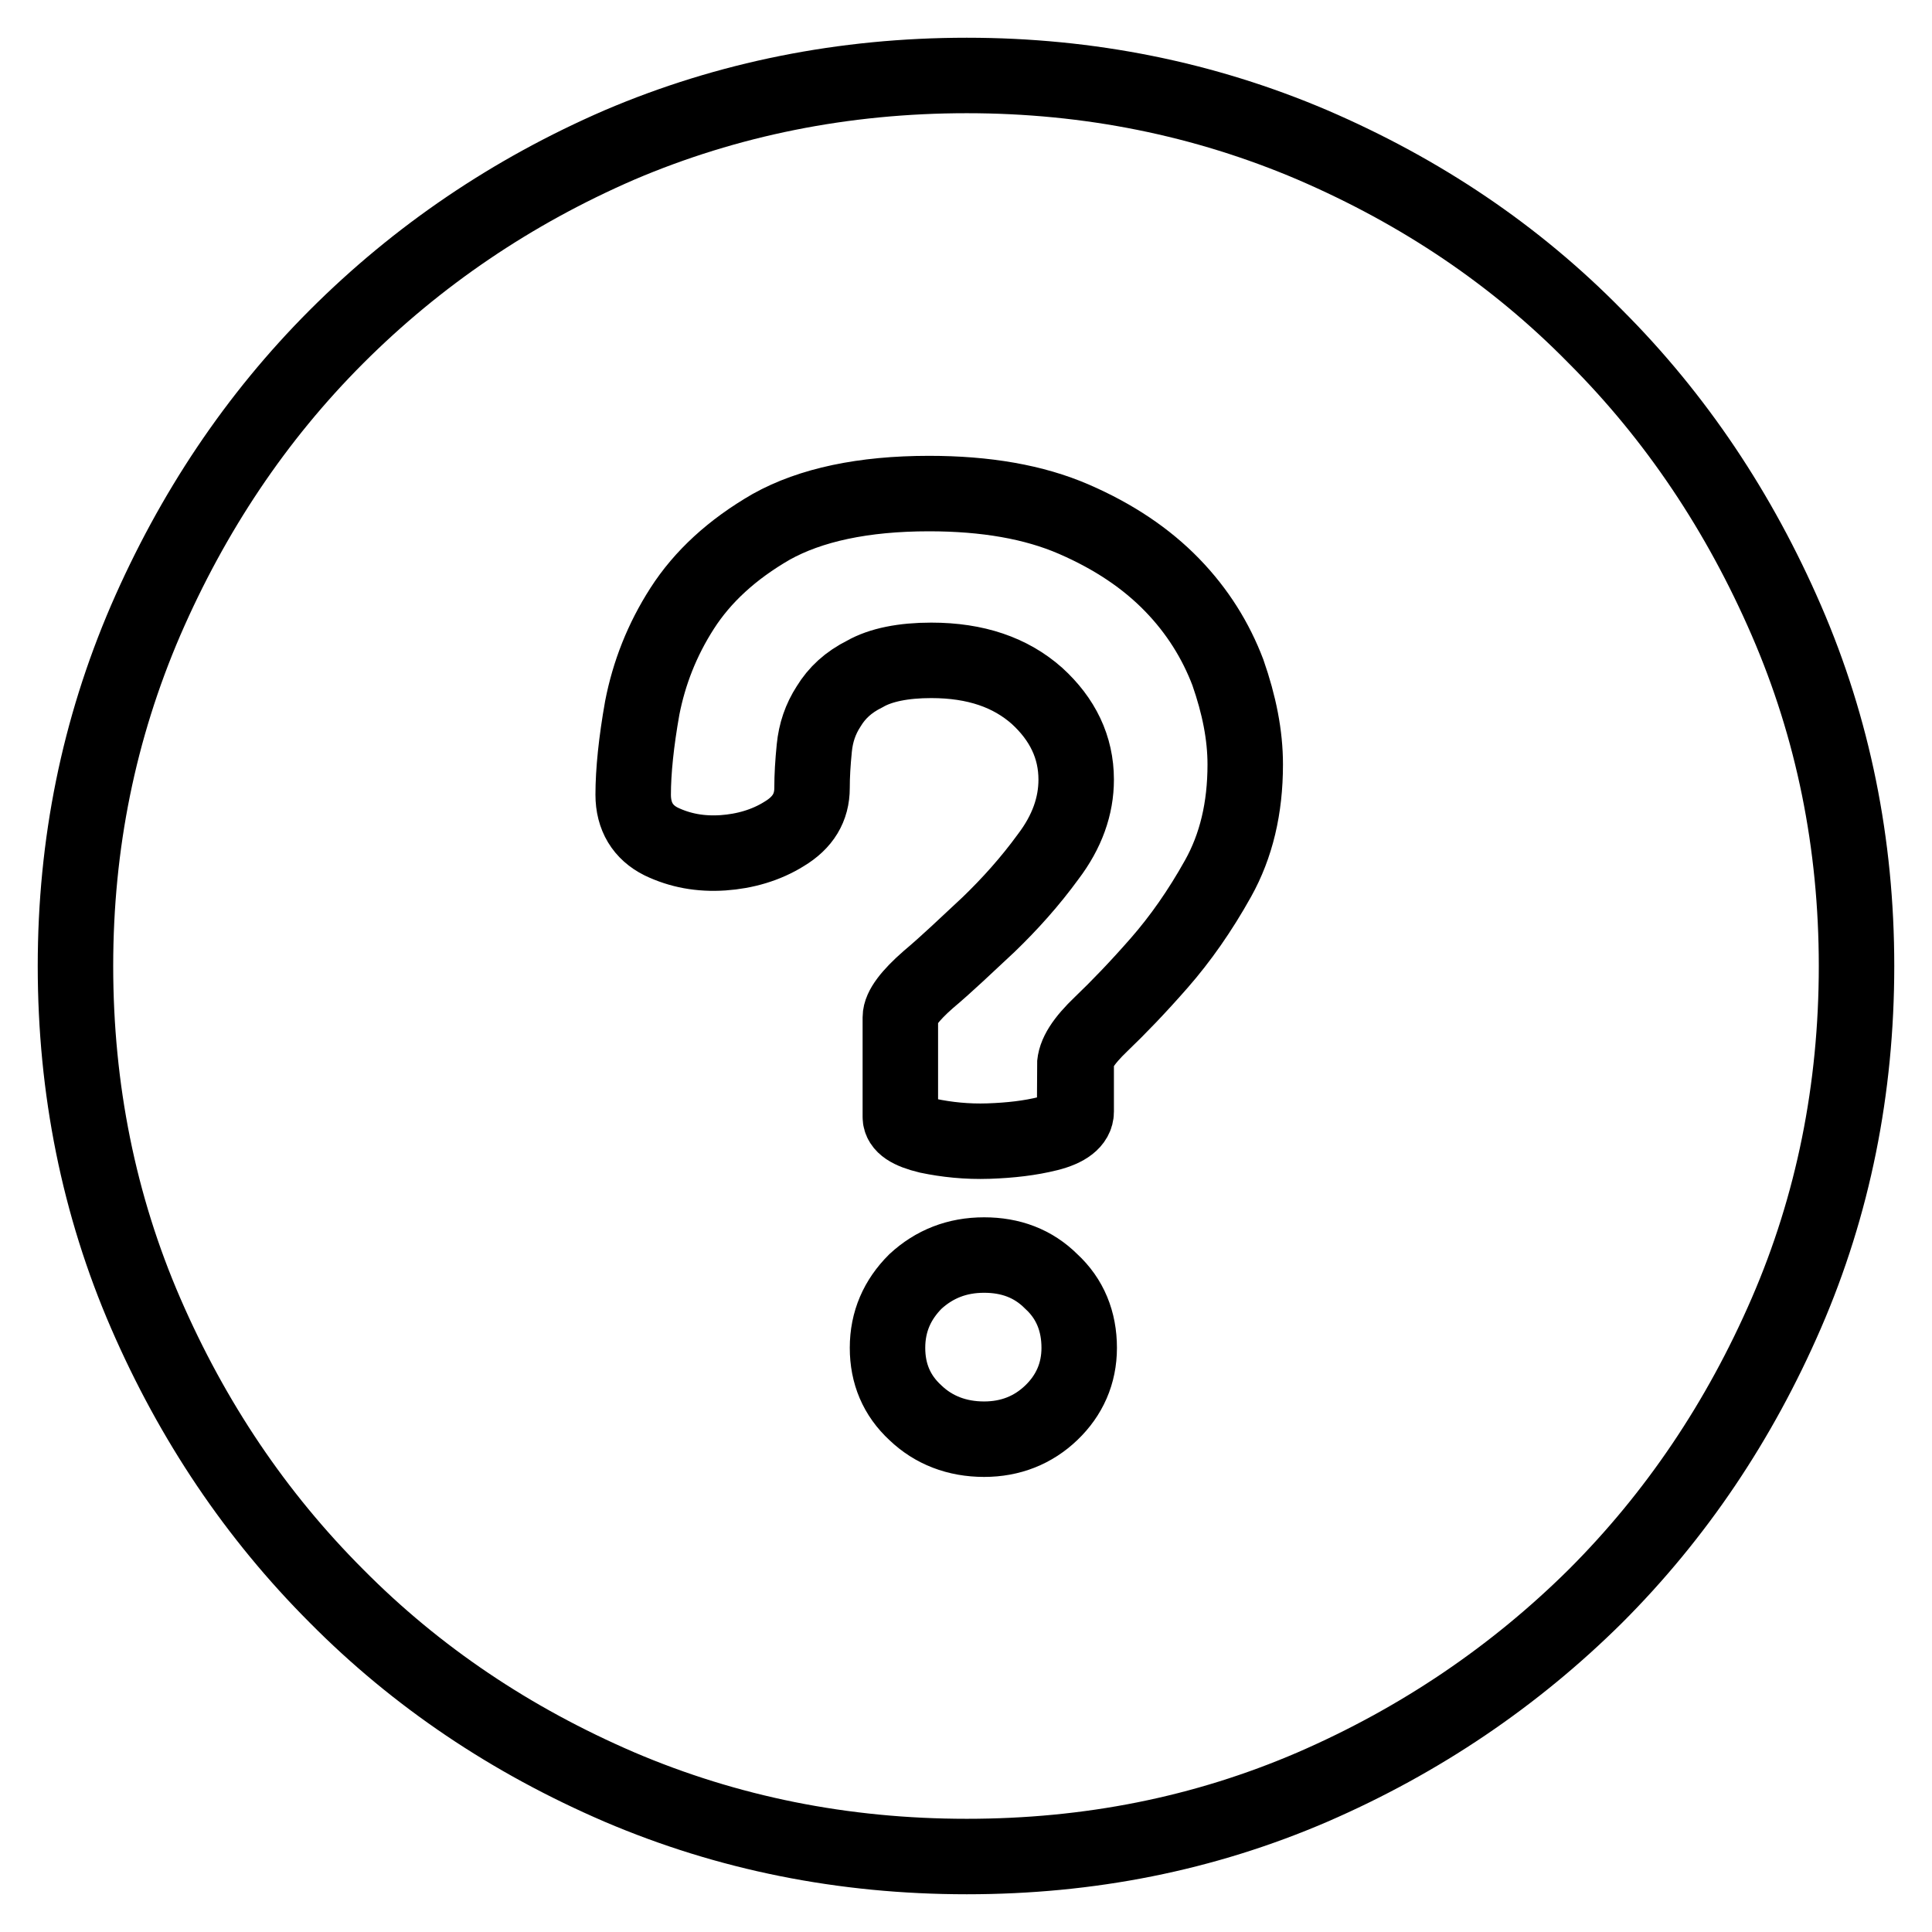
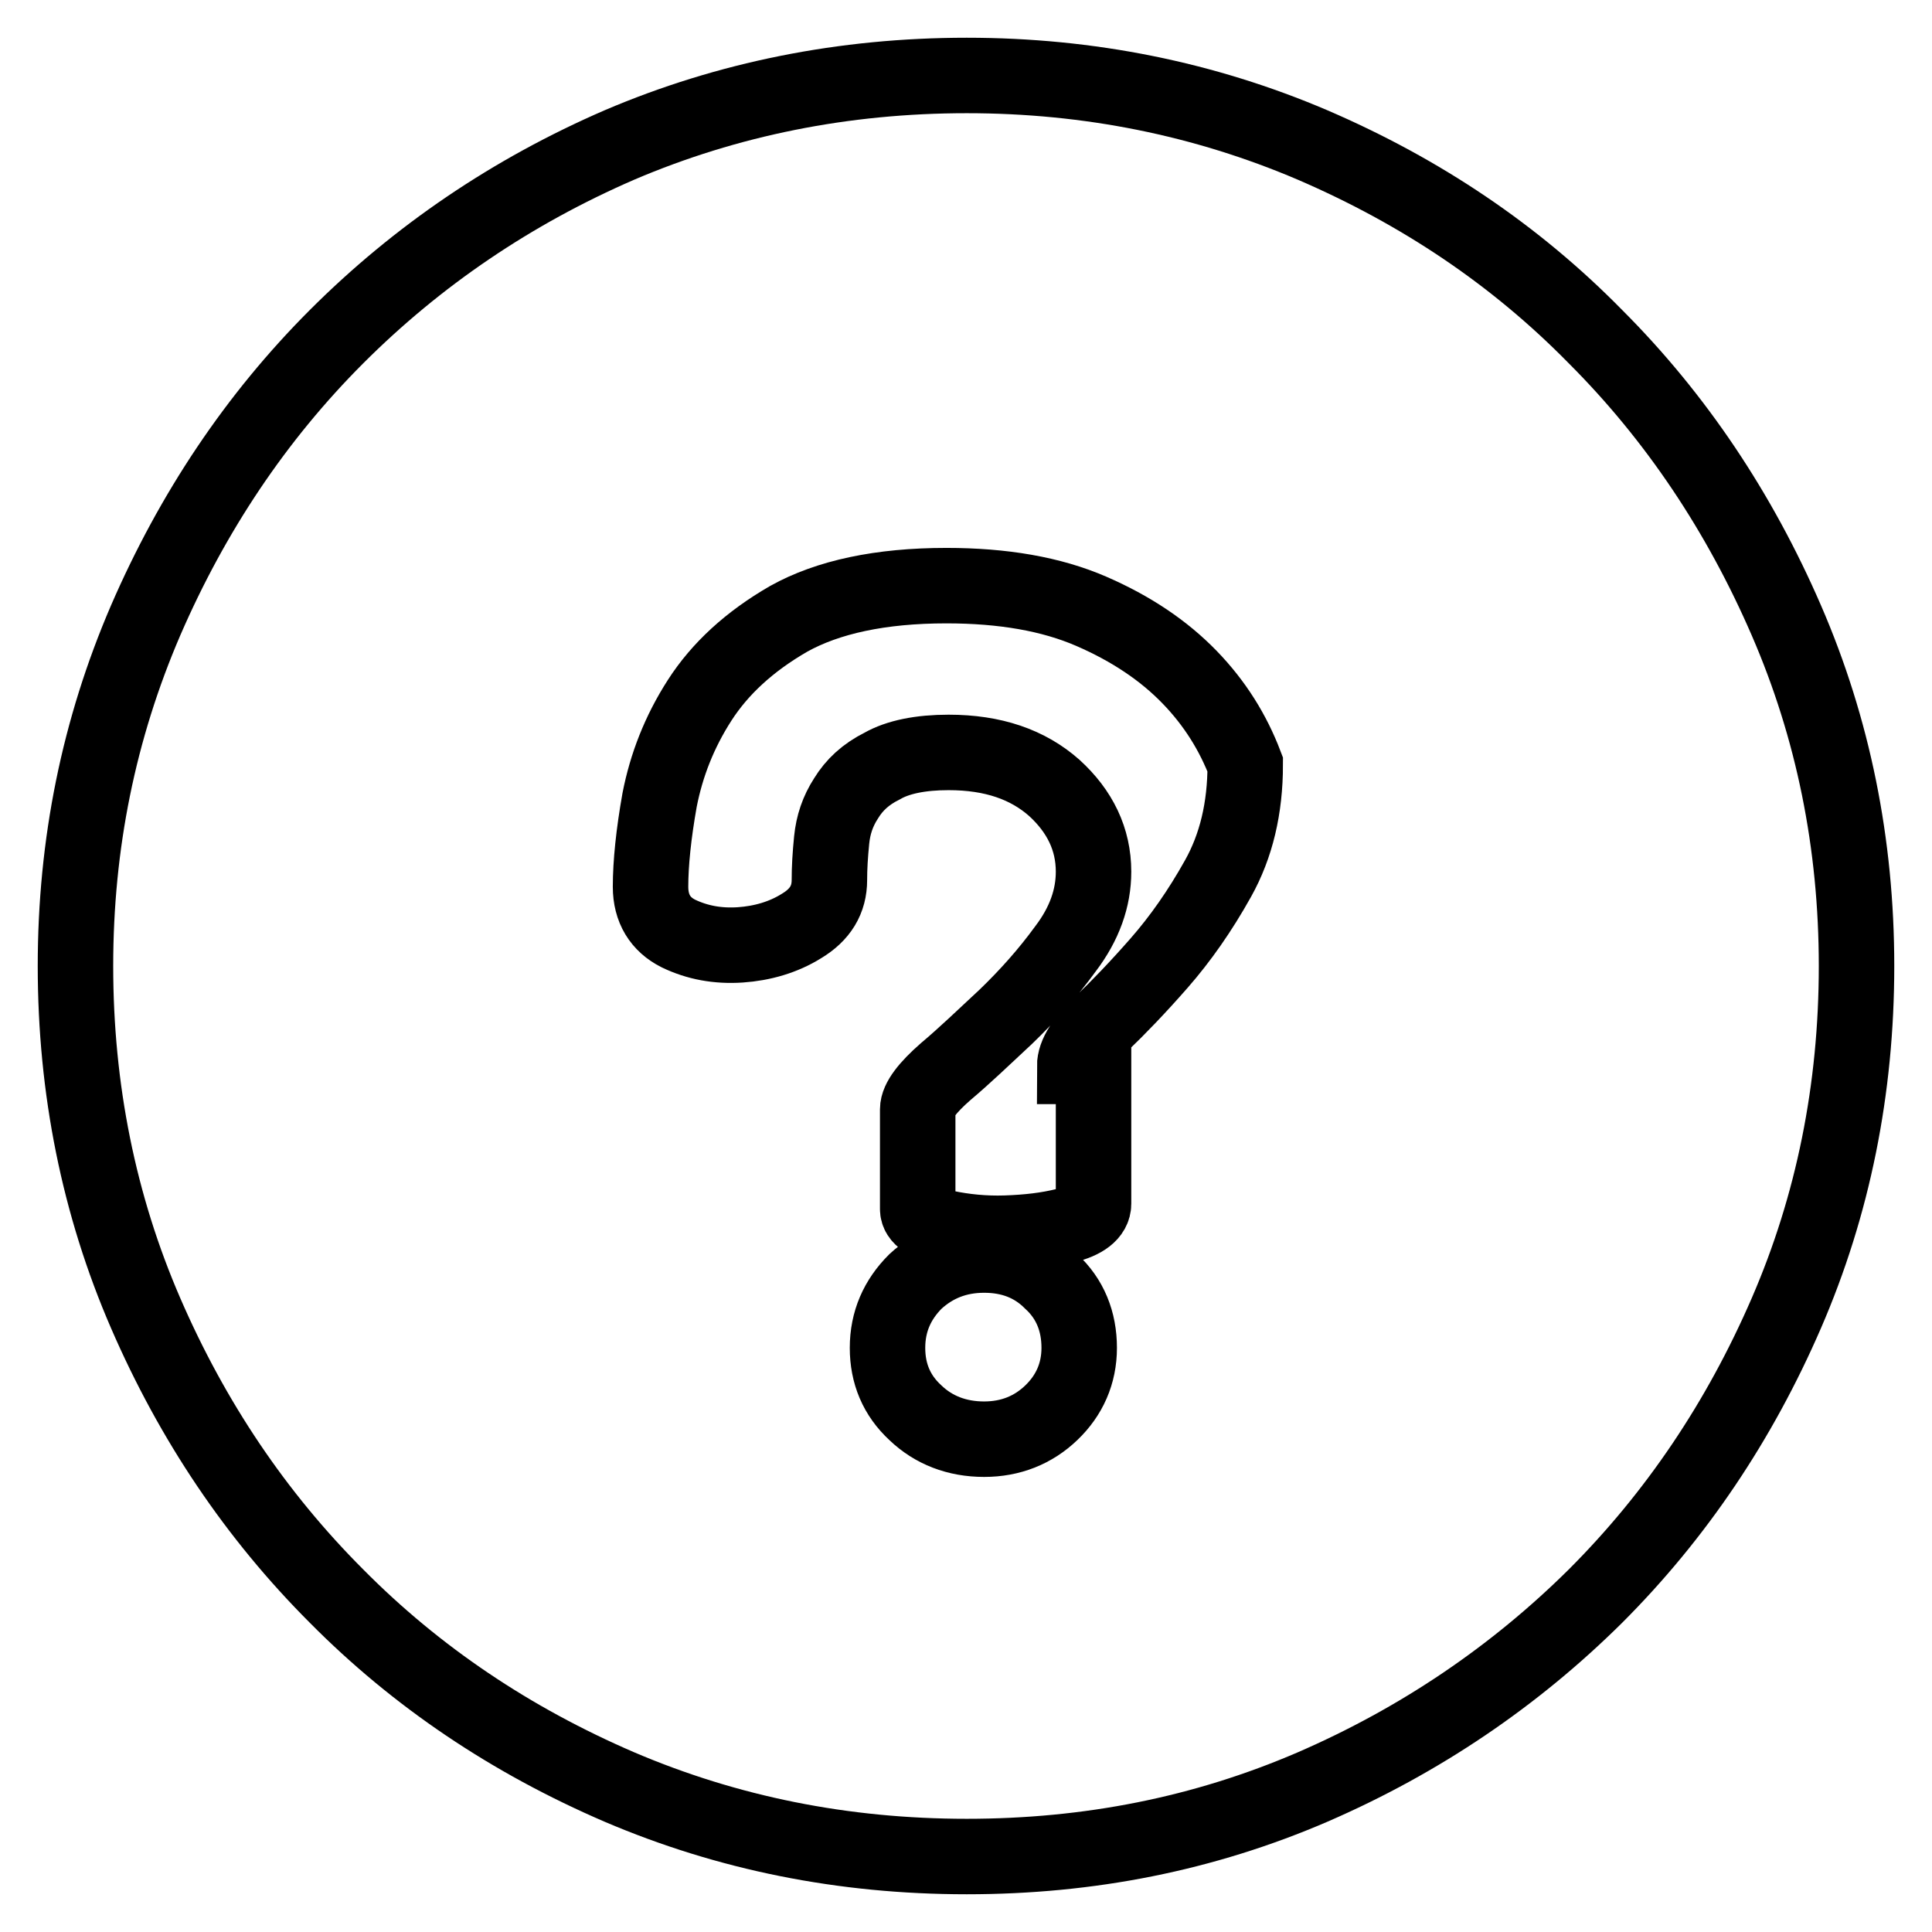
<svg xmlns="http://www.w3.org/2000/svg" version="1.1" x="0px" y="0px" viewBox="0 0 256 256" enable-background="new 0 0 256 256" xml:space="preserve">
  <g>
    <g>
-       <path stroke-width="10" fill-opacity="0" stroke="#000000" d="M128.1,10c16.2,0,31.5,3.1,45.8,9.2c14.4,6.2,26.9,14.6,37.5,25.4c10.7,10.7,19.1,23.3,25.3,37.6c6.2,14.3,9.3,29.6,9.3,45.8c0,16.3-3.1,31.7-9.3,46c-6.2,14.3-14.6,26.8-25.3,37.5c-10.7,10.6-23.2,19.1-37.5,25.3c-14.4,6.2-29.6,9.2-45.8,9.2c-16.4,0-31.7-3.1-46-9.2c-14.4-6.2-26.9-14.6-37.5-25.3c-10.7-10.7-19.1-23.2-25.3-37.5c-6.2-14.3-9.3-29.7-9.3-46c0-16.2,3.1-31.4,9.3-45.8c6.2-14.3,14.6-26.9,25.3-37.6c10.7-10.7,23.2-19.2,37.5-25.4C96.4,13.1,111.8,10,128.1,10L128.1,10L128.1,10z M130.4,190.7c3.5,0,6.5-1.2,8.9-3.5s3.7-5.2,3.7-8.6c0-3.5-1.2-6.5-3.7-8.8c-2.4-2.4-5.4-3.5-8.9-3.5c-3.6,0-6.6,1.2-9.1,3.5c-2.4,2.4-3.7,5.3-3.7,8.8c0,3.4,1.2,6.3,3.7,8.6C123.7,189.5,126.8,190.7,130.4,190.7L130.4,190.7L130.4,190.7z M142.4,141.3c0-1.6,1.2-3.4,3.5-5.6c2.3-2.2,4.9-4.9,7.7-8.1c2.8-3.2,5.4-6.9,7.8-11.2c2.4-4.3,3.6-9.3,3.6-15.1c0-3.9-0.8-7.9-2.3-12.2c-1.6-4.2-4-8.1-7.4-11.6c-3.4-3.5-7.7-6.4-13-8.7c-5.3-2.3-11.7-3.4-19.2-3.4c-8.7,0-15.7,1.5-20.9,4.4c-5.2,3-9.1,6.6-11.8,10.8c-2.7,4.2-4.4,8.6-5.3,13.2c-0.8,4.5-1.2,8.4-1.2,11.5c0,2.9,1.3,5,3.7,6.2c2.5,1.2,5.2,1.7,8.2,1.5c2.9-0.2,5.7-1,8.1-2.5c2.5-1.5,3.7-3.5,3.7-6.1c0-1.6,0.1-3.3,0.3-5.3c0.2-2,0.8-3.8,1.9-5.5c1.1-1.8,2.6-3.2,4.8-4.3c2.1-1.2,5.1-1.8,8.8-1.8c5.9,0,10.5,1.6,14,4.7c3.4,3.1,5.2,6.8,5.2,11.1c0,3.5-1.2,6.9-3.7,10.2c-2.4,3.3-5.1,6.3-7.9,9c-2.9,2.7-5.5,5.2-8,7.3c-2.4,2.1-3.7,3.8-3.7,5v13.2c0,1.1,1.2,1.9,3.7,2.5c2.4,0.5,5.1,0.8,8,0.7c2.9-0.1,5.5-0.4,7.9-1c2.4-0.6,3.7-1.6,3.7-2.9V141.3L142.4,141.3L142.4,141.3z" />
+       <path stroke-width="10" fill-opacity="0" stroke="#000000" d="M128.1,10c16.2,0,31.5,3.1,45.8,9.2c14.4,6.2,26.9,14.6,37.5,25.4c10.7,10.7,19.1,23.3,25.3,37.6c6.2,14.3,9.3,29.6,9.3,45.8c0,16.3-3.1,31.7-9.3,46c-6.2,14.3-14.6,26.8-25.3,37.5c-10.7,10.6-23.2,19.1-37.5,25.3c-14.4,6.2-29.6,9.2-45.8,9.2c-16.4,0-31.7-3.1-46-9.2c-14.4-6.2-26.9-14.6-37.5-25.3c-10.7-10.7-19.1-23.2-25.3-37.5c-6.2-14.3-9.3-29.7-9.3-46c0-16.2,3.1-31.4,9.3-45.8c6.2-14.3,14.6-26.9,25.3-37.6c10.7-10.7,23.2-19.2,37.5-25.4C96.4,13.1,111.8,10,128.1,10L128.1,10L128.1,10z M130.4,190.7c3.5,0,6.5-1.2,8.9-3.5s3.7-5.2,3.7-8.6c0-3.5-1.2-6.5-3.7-8.8c-2.4-2.4-5.4-3.5-8.9-3.5c-3.6,0-6.6,1.2-9.1,3.5c-2.4,2.4-3.7,5.3-3.7,8.8c0,3.4,1.2,6.3,3.7,8.6C123.7,189.5,126.8,190.7,130.4,190.7L130.4,190.7L130.4,190.7z M142.4,141.3c0-1.6,1.2-3.4,3.5-5.6c2.3-2.2,4.9-4.9,7.7-8.1c2.8-3.2,5.4-6.9,7.8-11.2c2.4-4.3,3.6-9.3,3.6-15.1c-1.6-4.2-4-8.1-7.4-11.6c-3.4-3.5-7.7-6.4-13-8.7c-5.3-2.3-11.7-3.4-19.2-3.4c-8.7,0-15.7,1.5-20.9,4.4c-5.2,3-9.1,6.6-11.8,10.8c-2.7,4.2-4.4,8.6-5.3,13.2c-0.8,4.5-1.2,8.4-1.2,11.5c0,2.9,1.3,5,3.7,6.2c2.5,1.2,5.2,1.7,8.2,1.5c2.9-0.2,5.7-1,8.1-2.5c2.5-1.5,3.7-3.5,3.7-6.1c0-1.6,0.1-3.3,0.3-5.3c0.2-2,0.8-3.8,1.9-5.5c1.1-1.8,2.6-3.2,4.8-4.3c2.1-1.2,5.1-1.8,8.8-1.8c5.9,0,10.5,1.6,14,4.7c3.4,3.1,5.2,6.8,5.2,11.1c0,3.5-1.2,6.9-3.7,10.2c-2.4,3.3-5.1,6.3-7.9,9c-2.9,2.7-5.5,5.2-8,7.3c-2.4,2.1-3.7,3.8-3.7,5v13.2c0,1.1,1.2,1.9,3.7,2.5c2.4,0.5,5.1,0.8,8,0.7c2.9-0.1,5.5-0.4,7.9-1c2.4-0.6,3.7-1.6,3.7-2.9V141.3L142.4,141.3L142.4,141.3z" />
    </g>
  </g>
</svg>